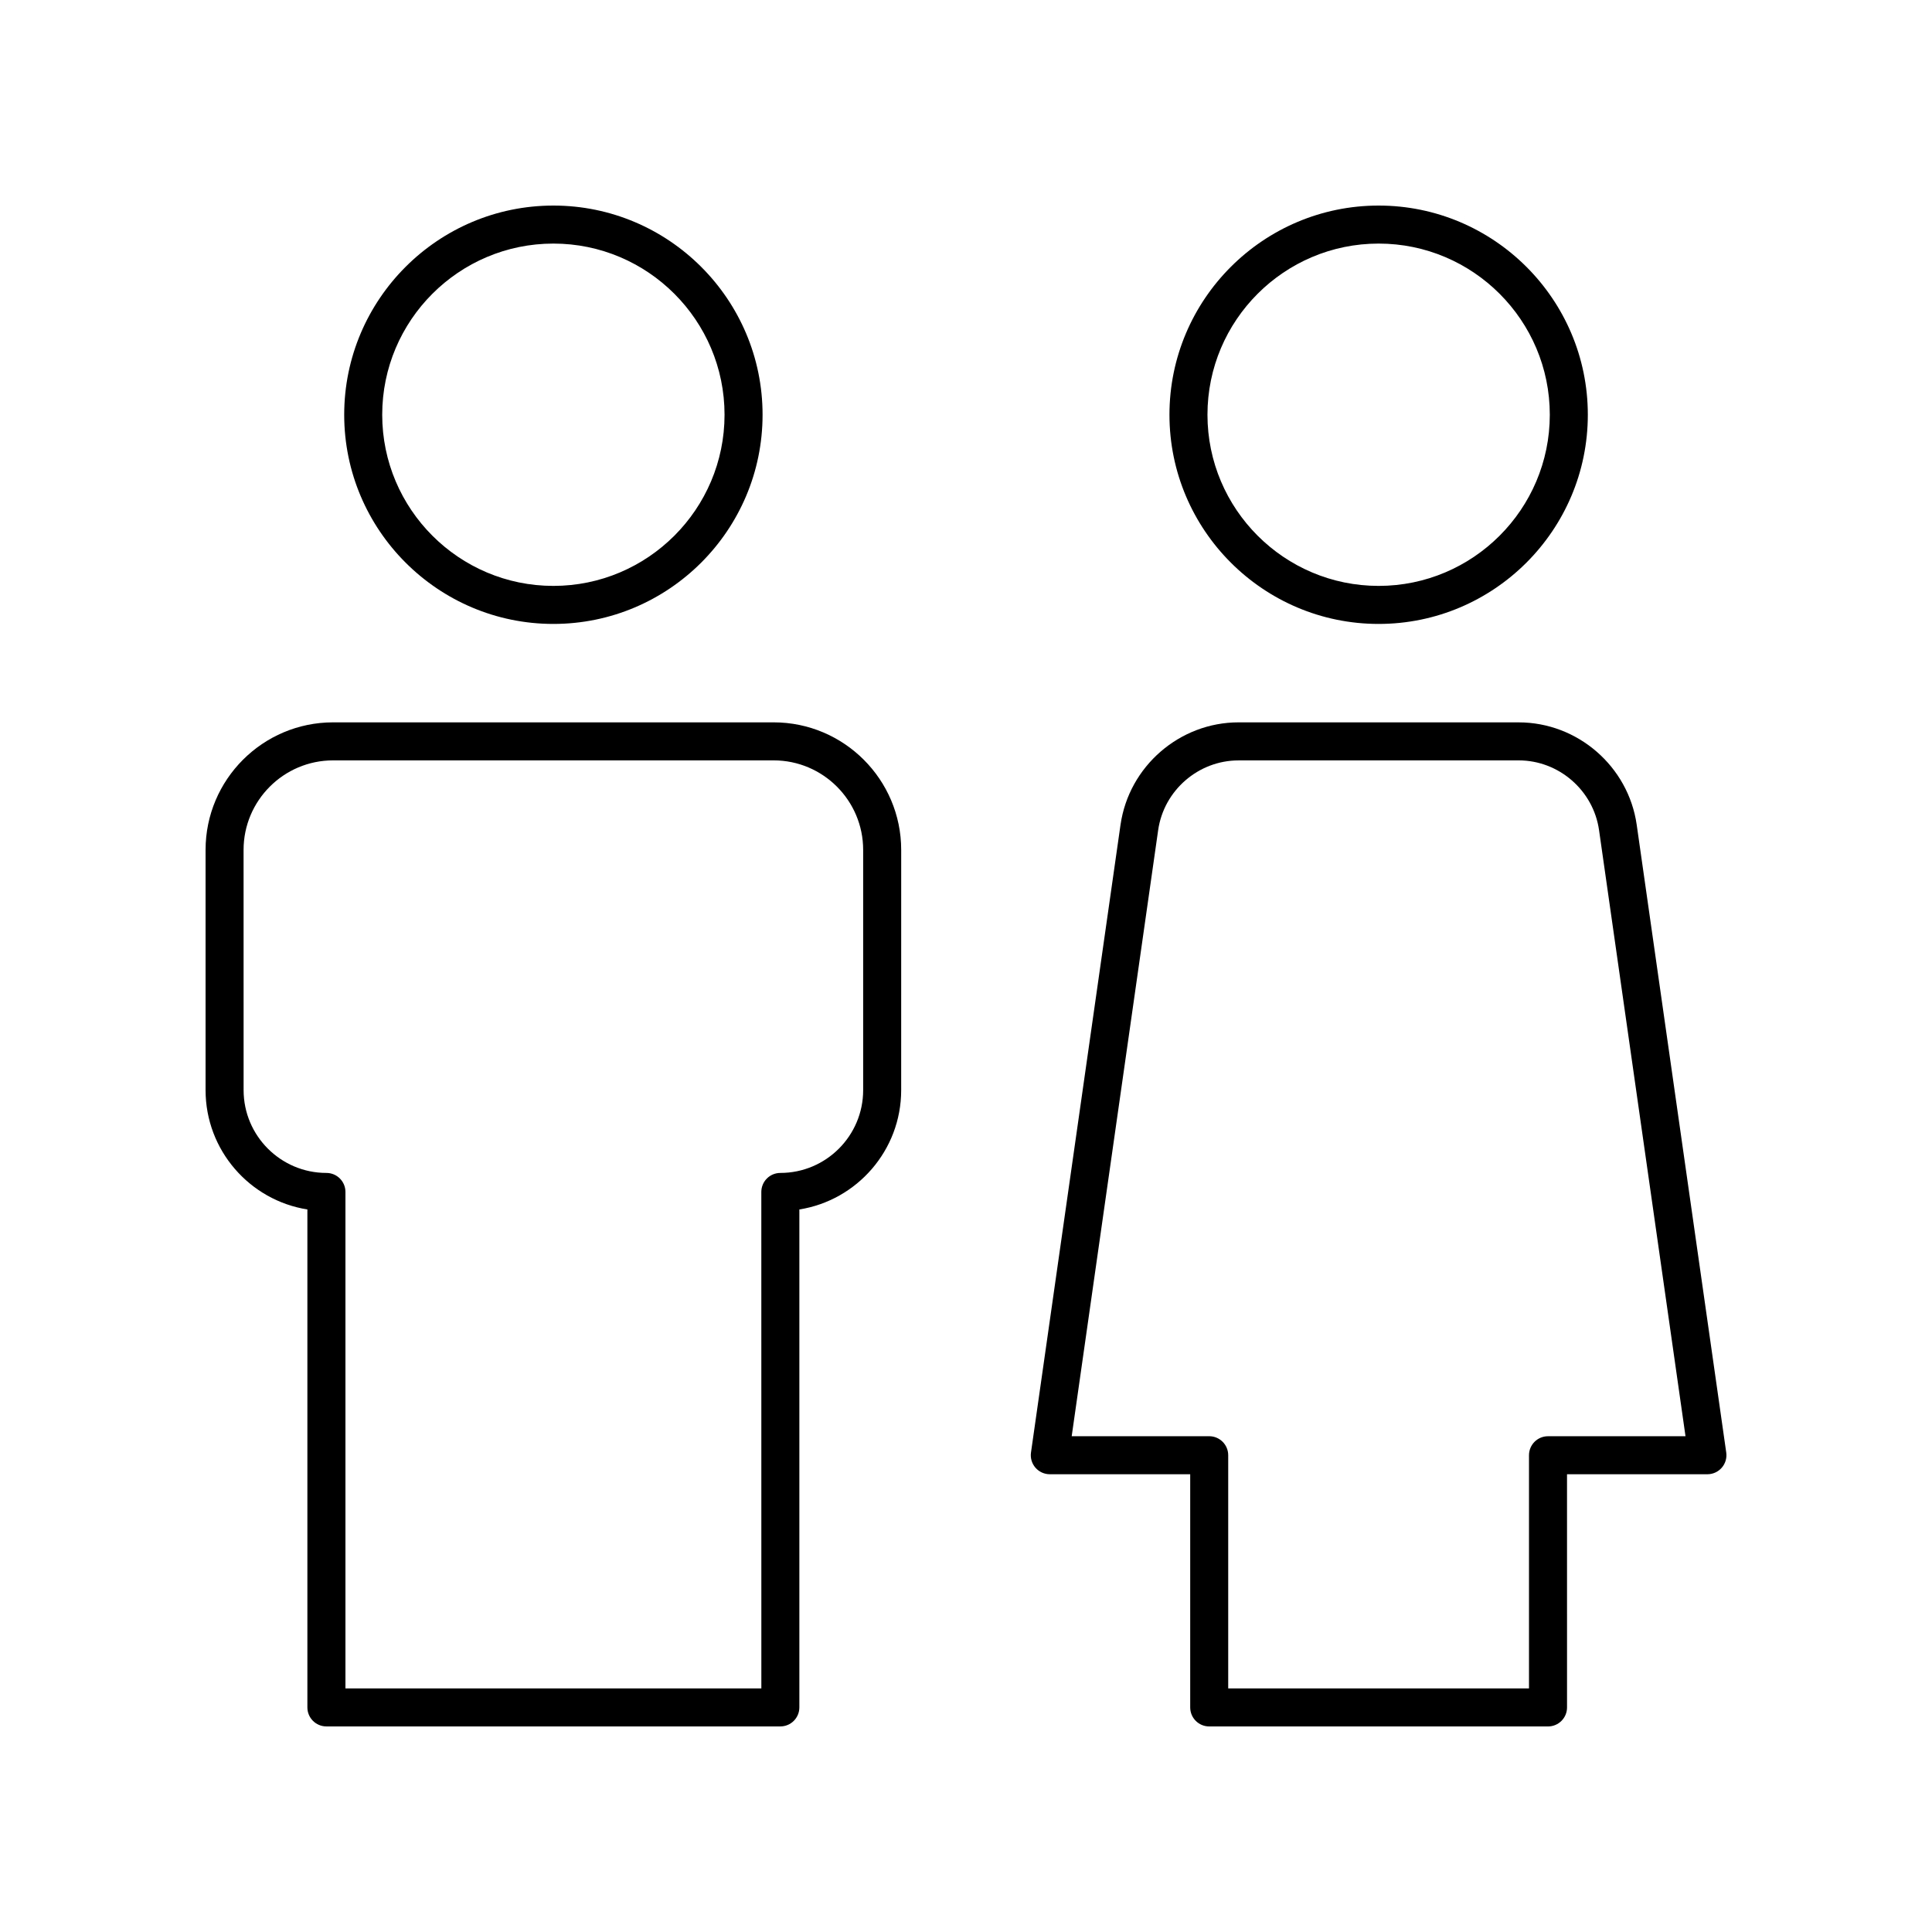
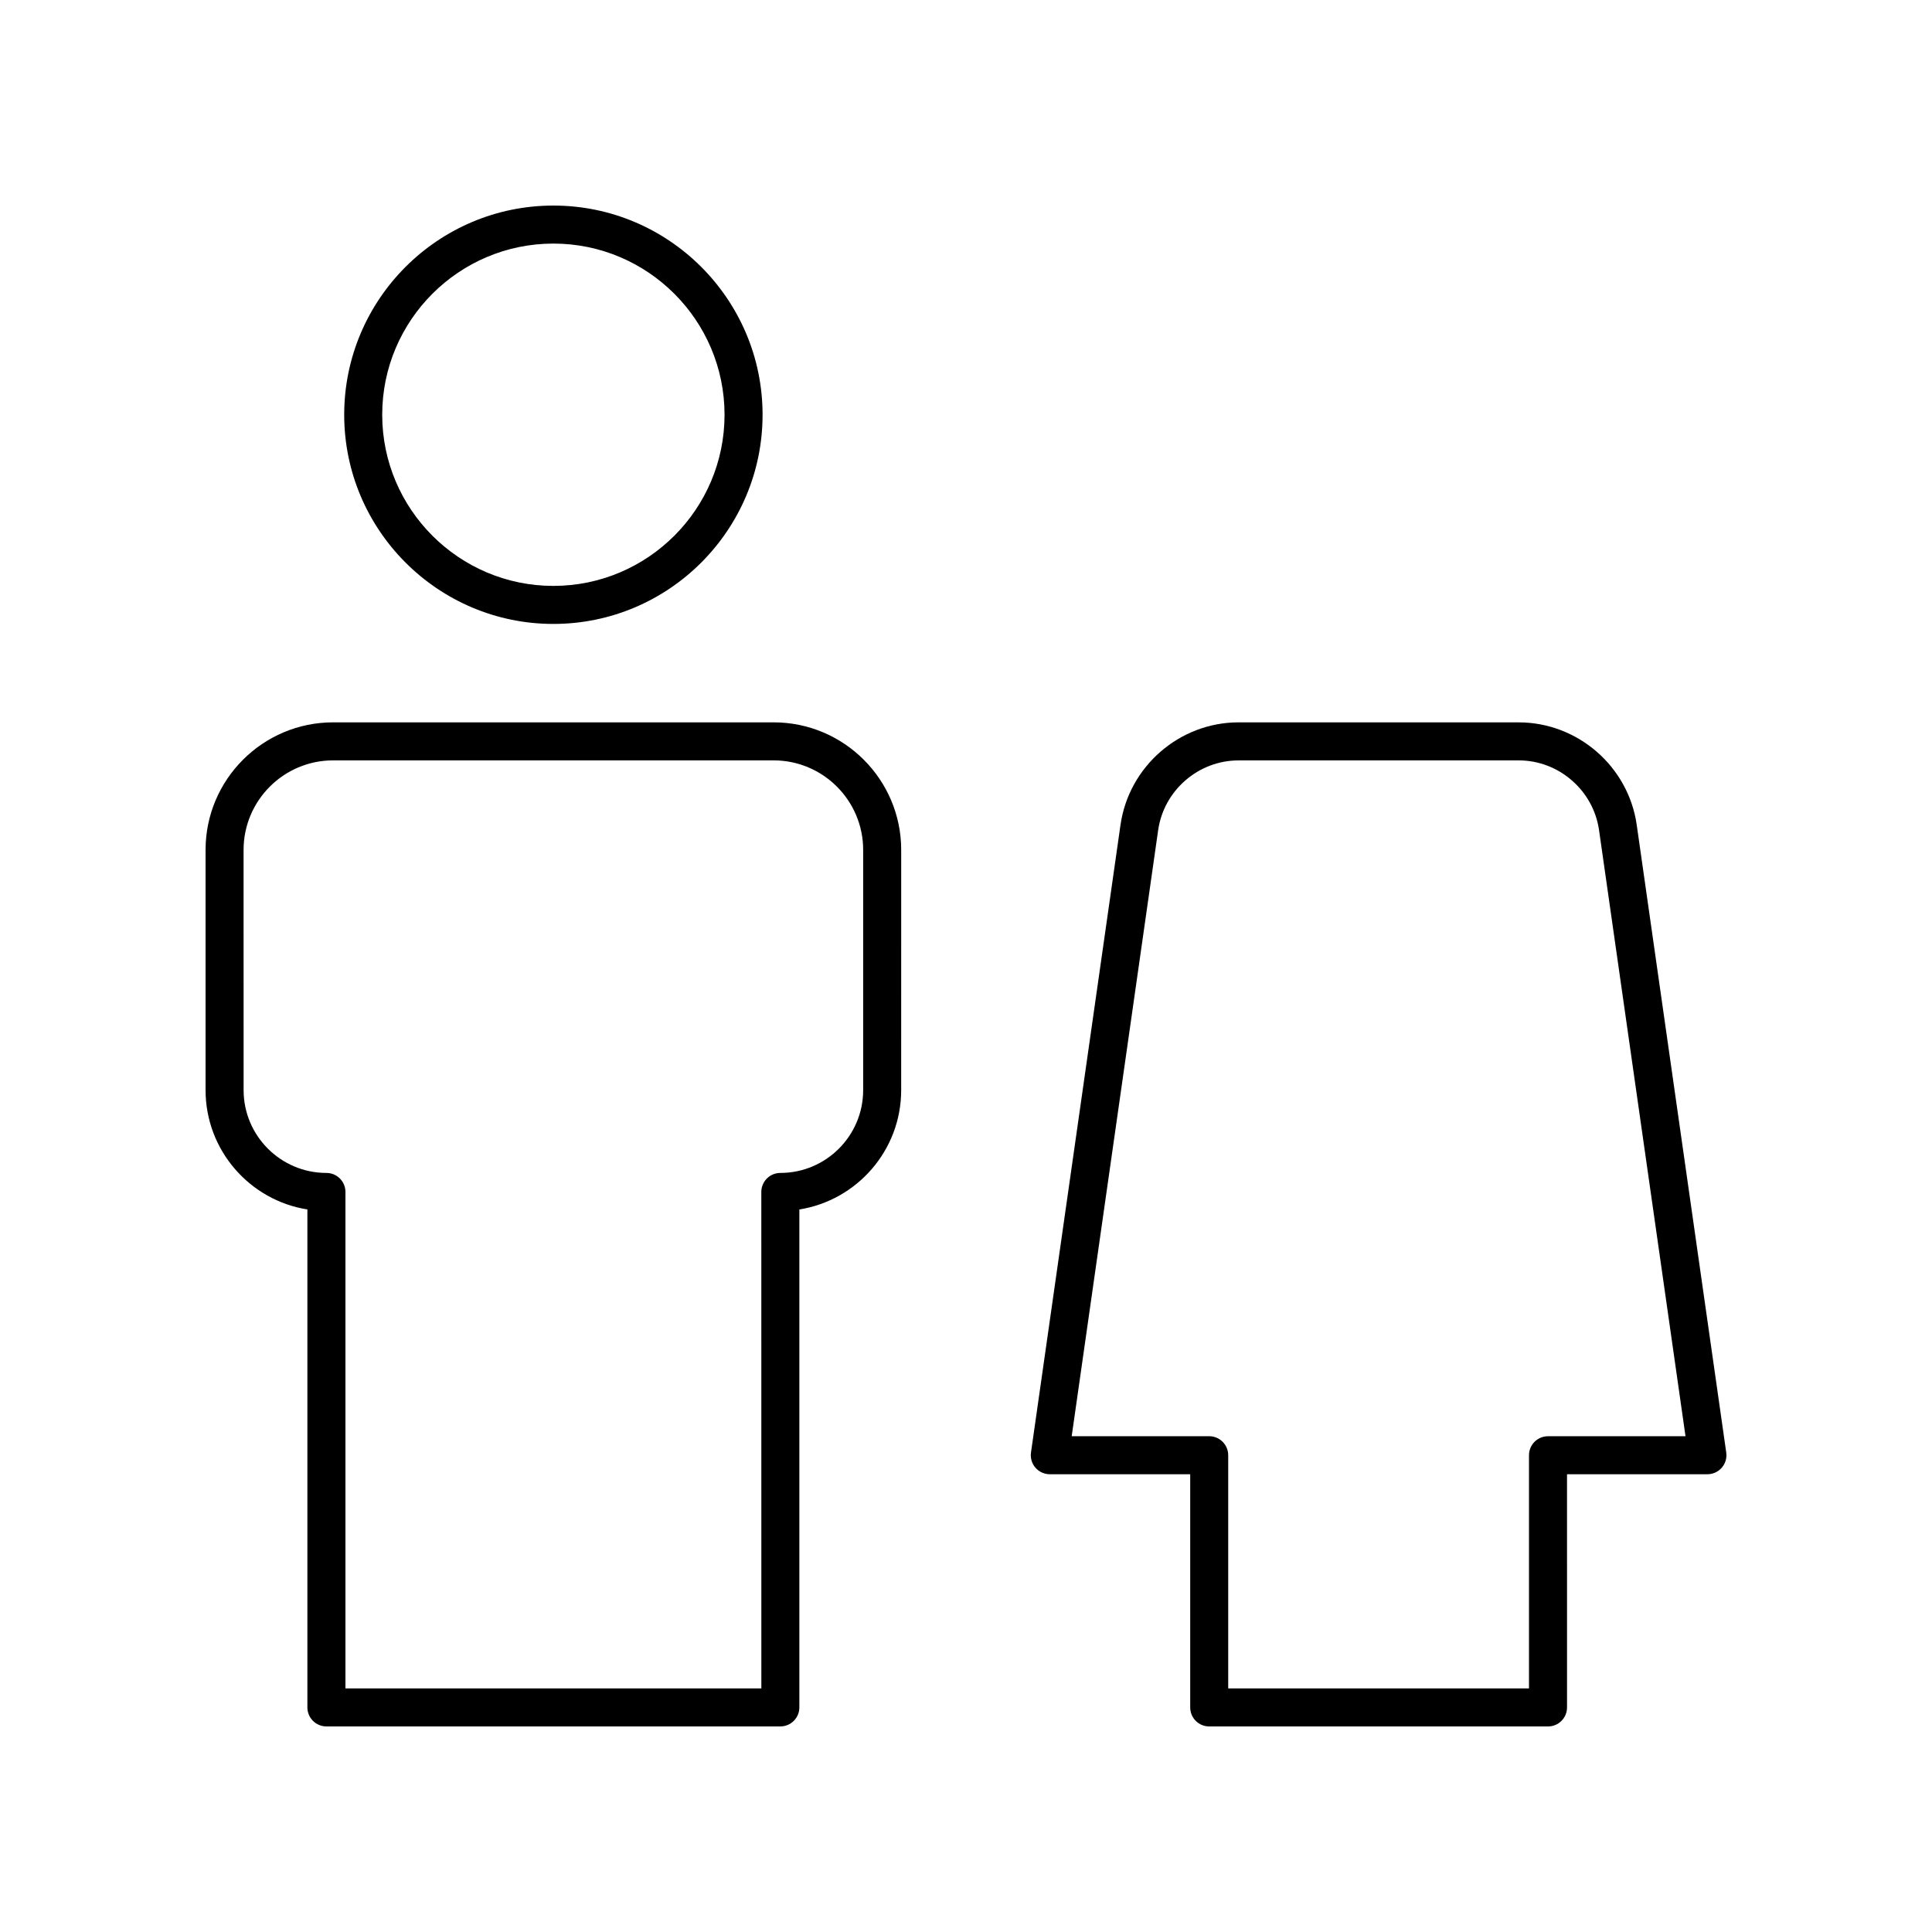
<svg xmlns="http://www.w3.org/2000/svg" fill="#000000" width="800px" height="800px" version="1.1" viewBox="144 144 512 512">
  <g>
    <path d="m346.09 253.91c0-30.566-24.867-55.434-55.434-55.434s-55.438 24.867-55.438 55.434 24.871 55.438 55.438 55.438c30.566-0.004 55.434-24.871 55.434-55.438zm-100.8 0c0-25.012 20.348-45.359 45.363-45.359 25.008 0 45.359 20.348 45.359 45.359 0 25.012-20.348 45.359-45.359 45.359-25.016 0-45.363-20.352-45.363-45.359z" />
-     <path d="m564.79 253.91c0-30.566-24.871-55.434-55.438-55.434s-55.434 24.867-55.434 55.434 24.867 55.438 55.434 55.438c30.566-0.004 55.438-24.871 55.438-55.438zm-100.8 0c0-25.012 20.348-45.359 45.359-45.359 25.012 0 45.363 20.348 45.363 45.359 0 25.012-20.348 45.359-45.363 45.359-25.012 0-45.359-20.352-45.359-45.359z" />
    <path d="m225.46 464.52v131.96c0 2.781 2.254 5.039 5.039 5.039h120.3c2.785 0 5.039-2.254 5.039-5.039v-131.96c15.273-2.422 26.984-15.684 26.984-31.625l0.004-63.66c0-18.641-15.164-33.805-33.801-33.805h-116.75c-18.637 0-33.797 15.164-33.797 33.805v63.66c0 15.941 11.711 29.203 26.984 31.625zm-16.91-95.285c0-13.082 10.641-23.727 23.723-23.727h116.75c13.082 0 23.723 10.645 23.723 23.727v63.66c0 12.102-9.844 21.945-21.949 21.945-2.785 0-5.039 2.254-5.039 5.039l0.008 131.57h-110.22v-131.57c0-2.781-2.254-5.039-5.039-5.039-12.105 0-21.949-9.844-21.949-21.945z" />
    <path d="m440.95 362.56-23.73 166.38c-0.207 1.445 0.227 2.91 1.18 4.012 0.961 1.102 2.348 1.738 3.809 1.738h37.207v61.797c0 2.781 2.254 5.039 5.039 5.039h89.785c2.785 0 5.039-2.254 5.039-5.039l-0.004-61.797h37.207c1.461 0 2.848-0.633 3.809-1.738 0.953-1.102 1.387-2.566 1.18-4.012l-23.73-166.38c-2.215-15.465-15.656-27.125-31.277-27.125l-74.234-0.004c-15.621 0-29.062 11.664-31.277 27.129zm31.277-17.051h74.238c10.637 0 19.793 7.945 21.297 18.477l22.914 160.63h-36.438c-2.785 0-5.039 2.254-5.039 5.039v61.793h-79.711v-61.797c0-2.781-2.254-5.039-5.039-5.039h-36.438l22.914-160.62c1.508-10.535 10.664-18.477 21.301-18.477z" />
  </g>
</svg>